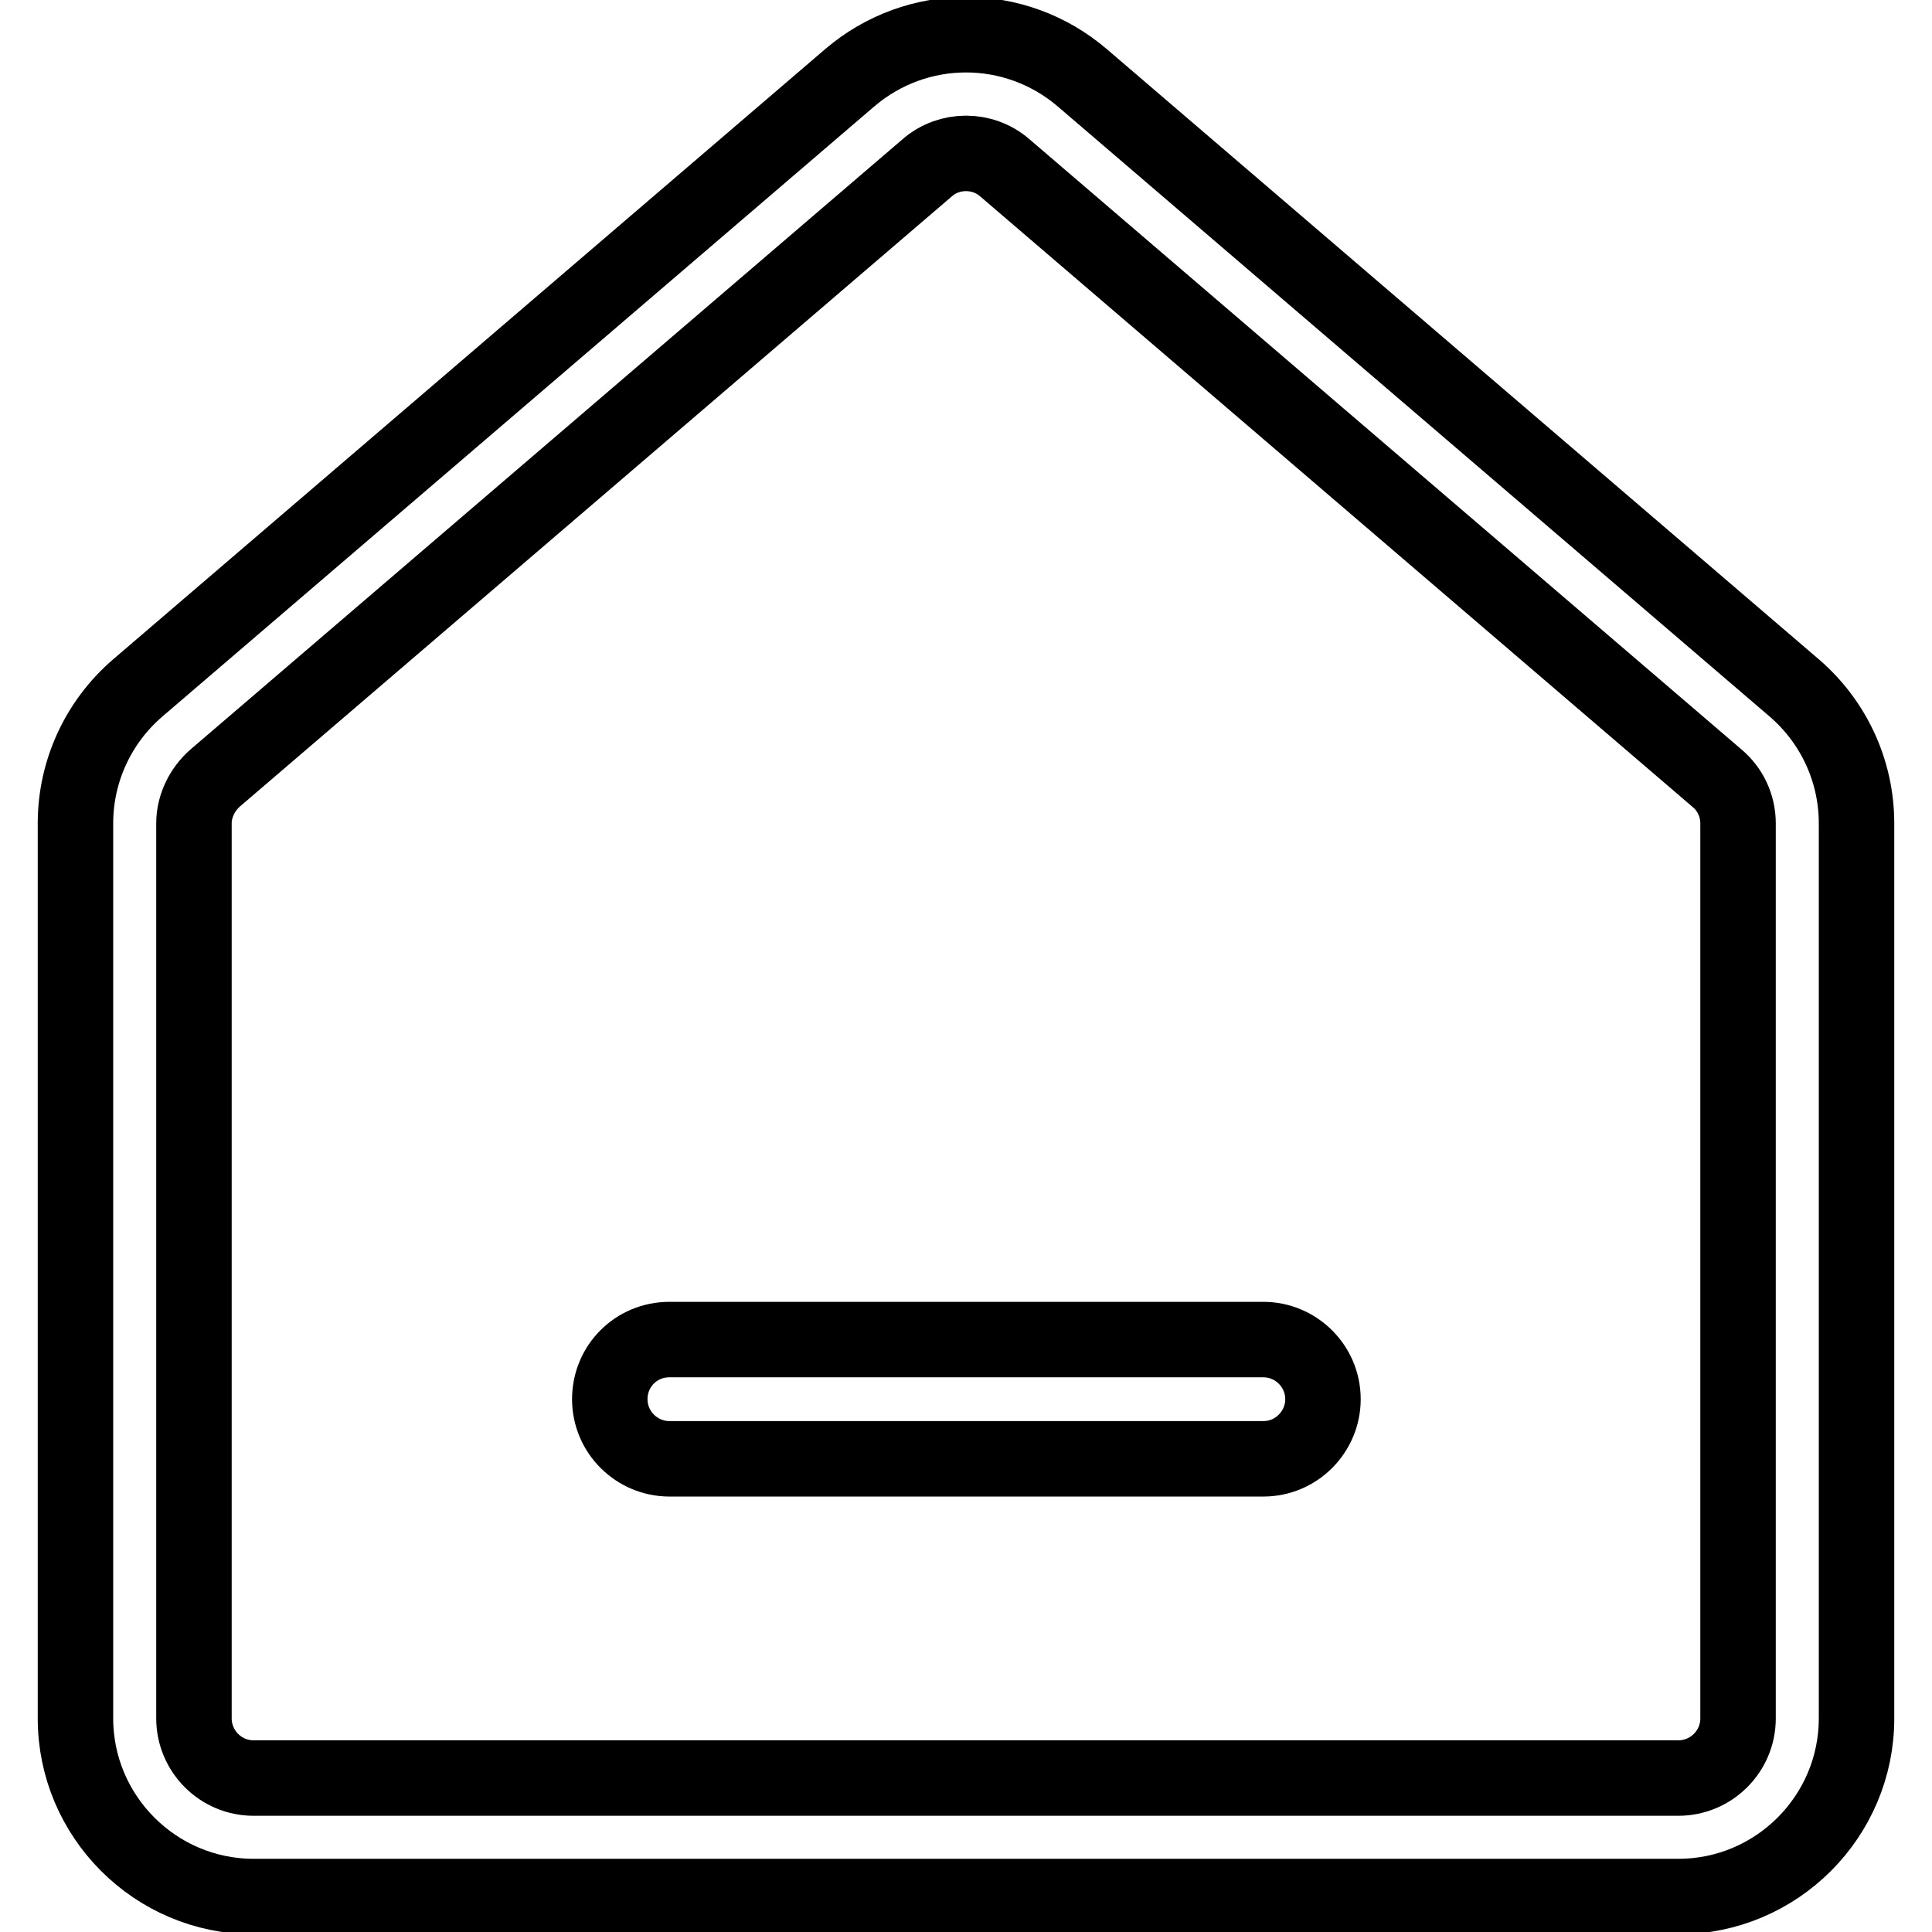
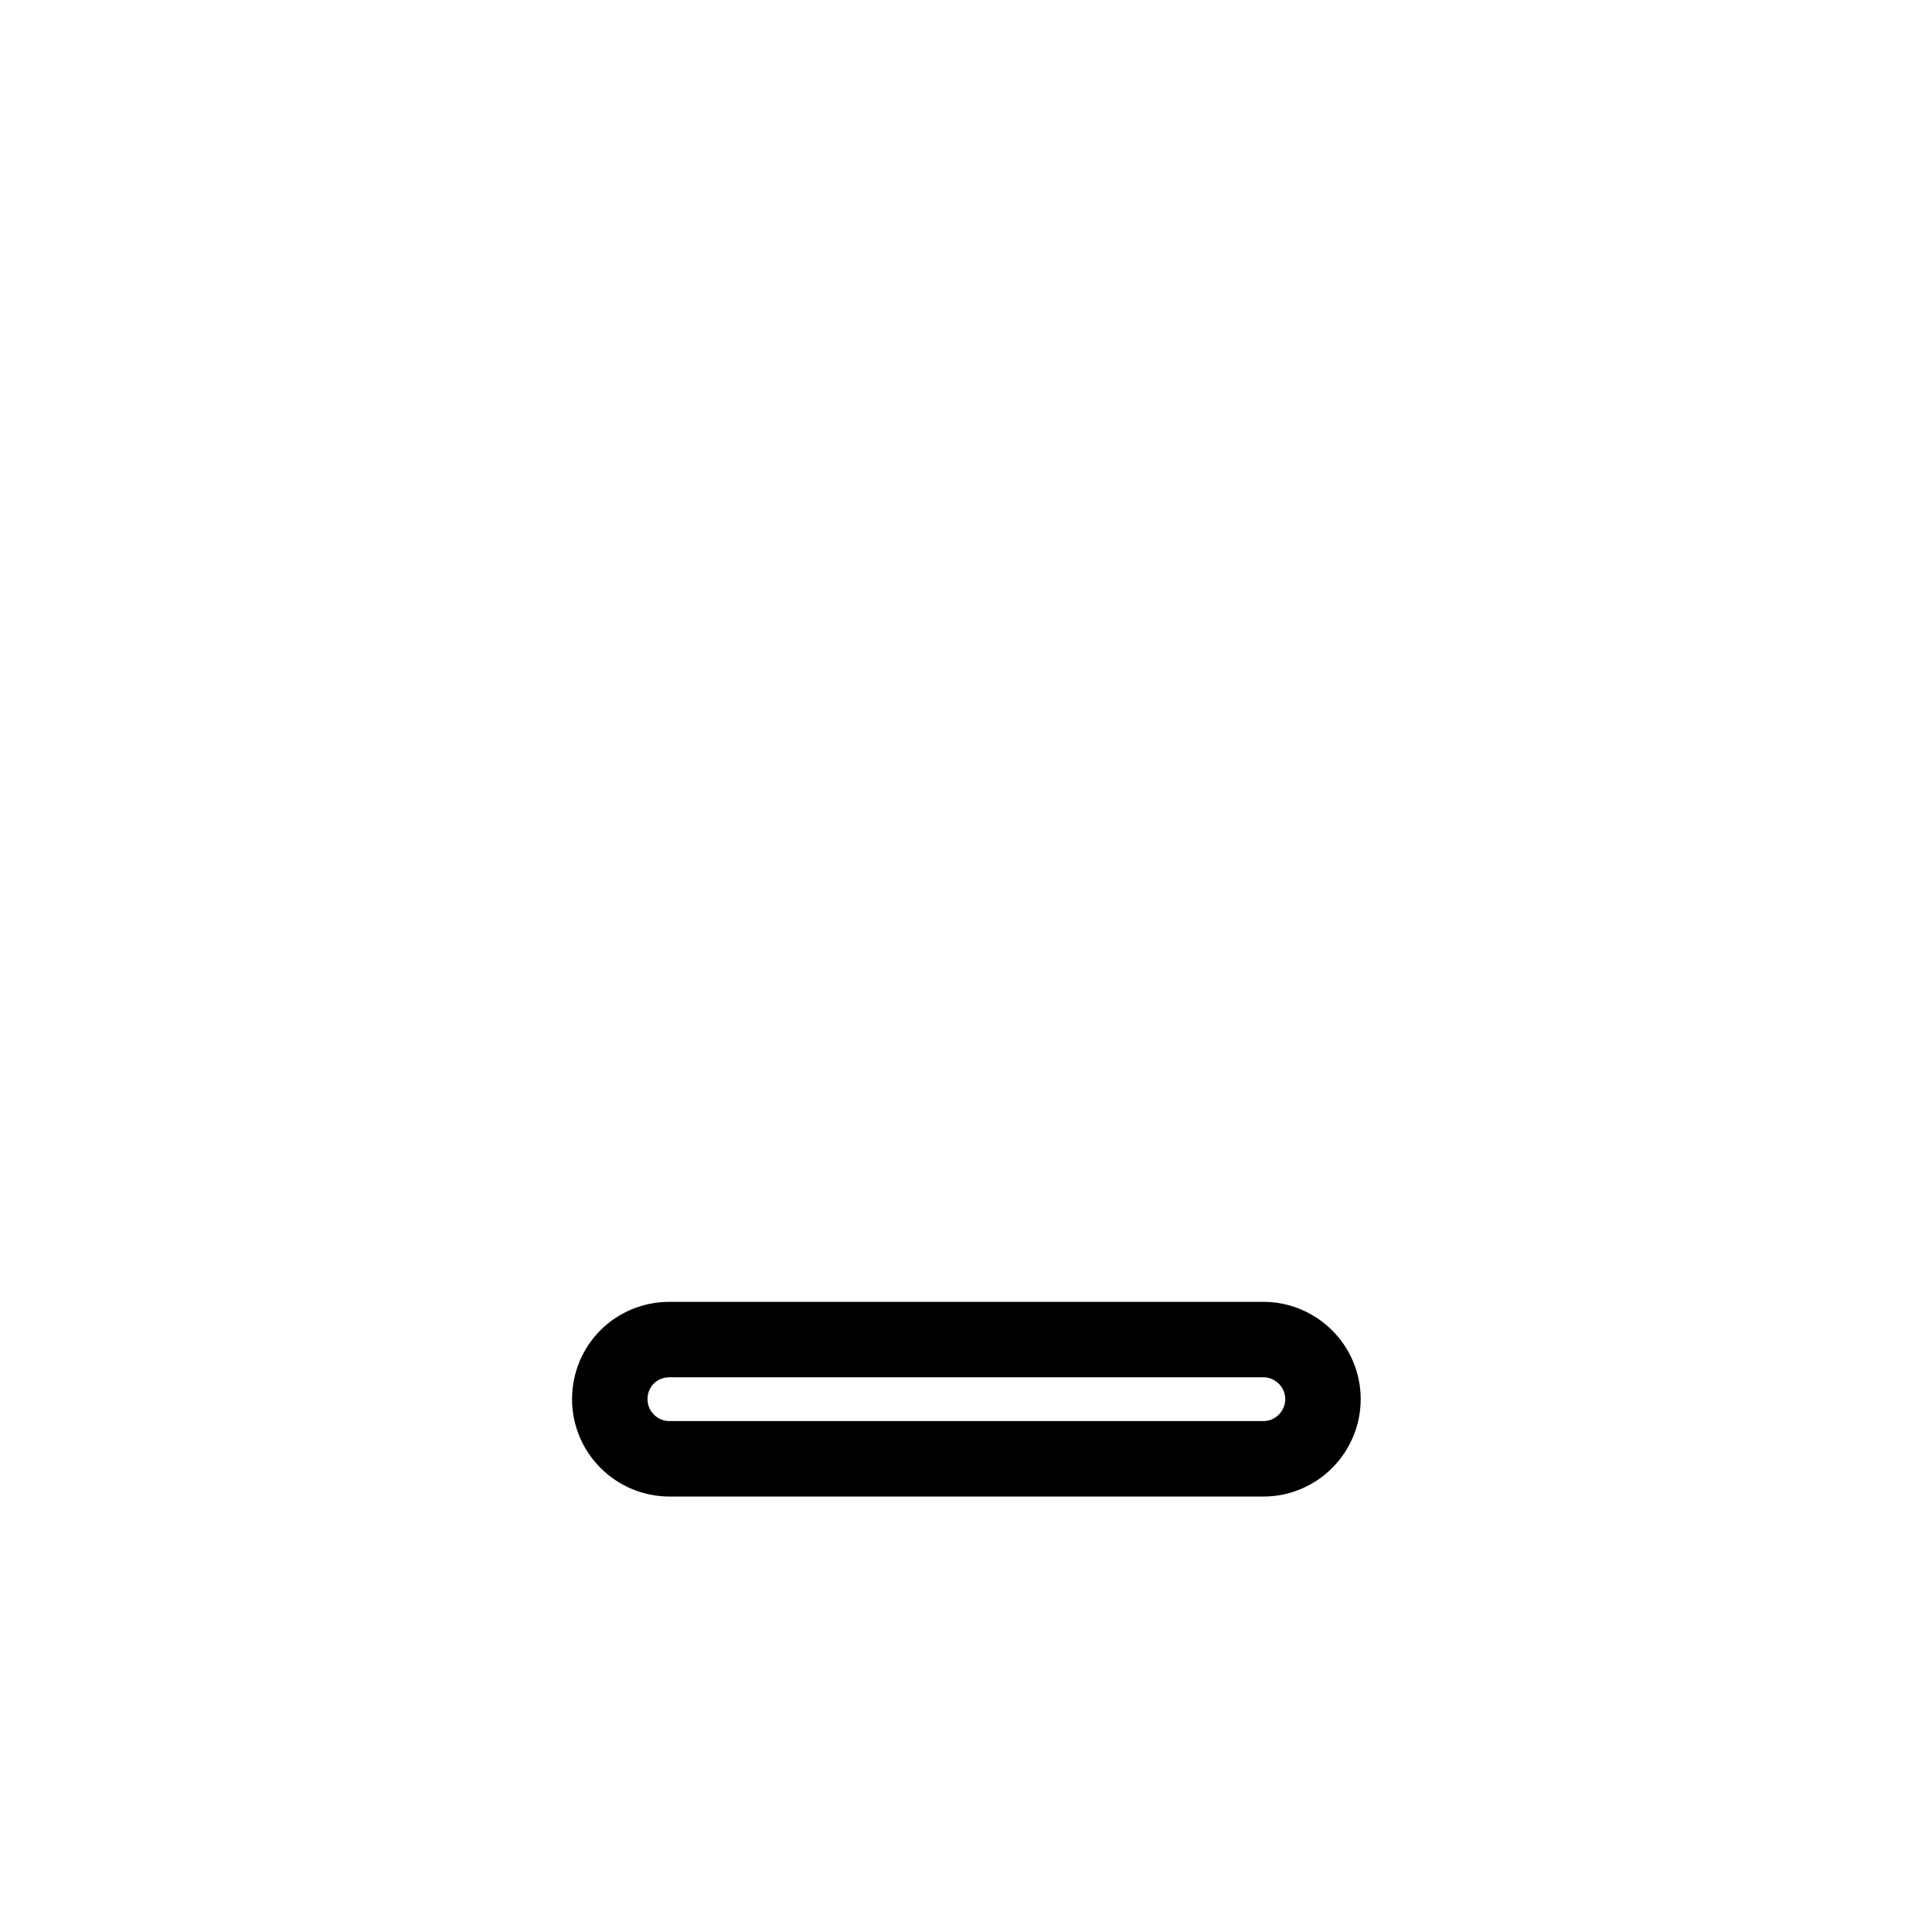
<svg xmlns="http://www.w3.org/2000/svg" version="1.1" x="0px" y="0px" viewBox="0 0 256 256" enable-background="new 0 0 256 256" xml:space="preserve">
  <g>
-     <path stroke-width="10" fill-opacity="0" stroke="#000000" d="M133.1,22.2c-2.9-2.5-7.3-2.5-10.2,0l-94.4,80.9c-1.7,1.5-2.8,3.7-2.8,6v118.6c0,4.3,3.5,7.9,7.9,7.9h188.8 c4.3,0,7.9-3.5,7.9-7.9V109.1c0-2.3-1-4.5-2.8-6L133.1,22.2z M143.4,10.3l94.4,80.9c5.2,4.5,8.2,11,8.2,17.9v118.6 c0,13-10.6,23.6-23.6,23.6H33.6c-13,0-23.6-10.6-23.6-23.6V109.1c0-6.9,3-13.4,8.2-17.9l94.4-80.9C121.5,2.7,134.5,2.7,143.4,10.3z " />
    <path stroke-width="10" fill-opacity="0" stroke="#000000" d="M88.7,177.5h78.7c4.3,0,7.9,3.5,7.9,7.9c0,4.3-3.5,7.9-7.9,7.9H88.7c-4.3,0-7.9-3.5-7.9-7.9 C80.8,181,84.3,177.5,88.7,177.5z" />
  </g>
</svg>